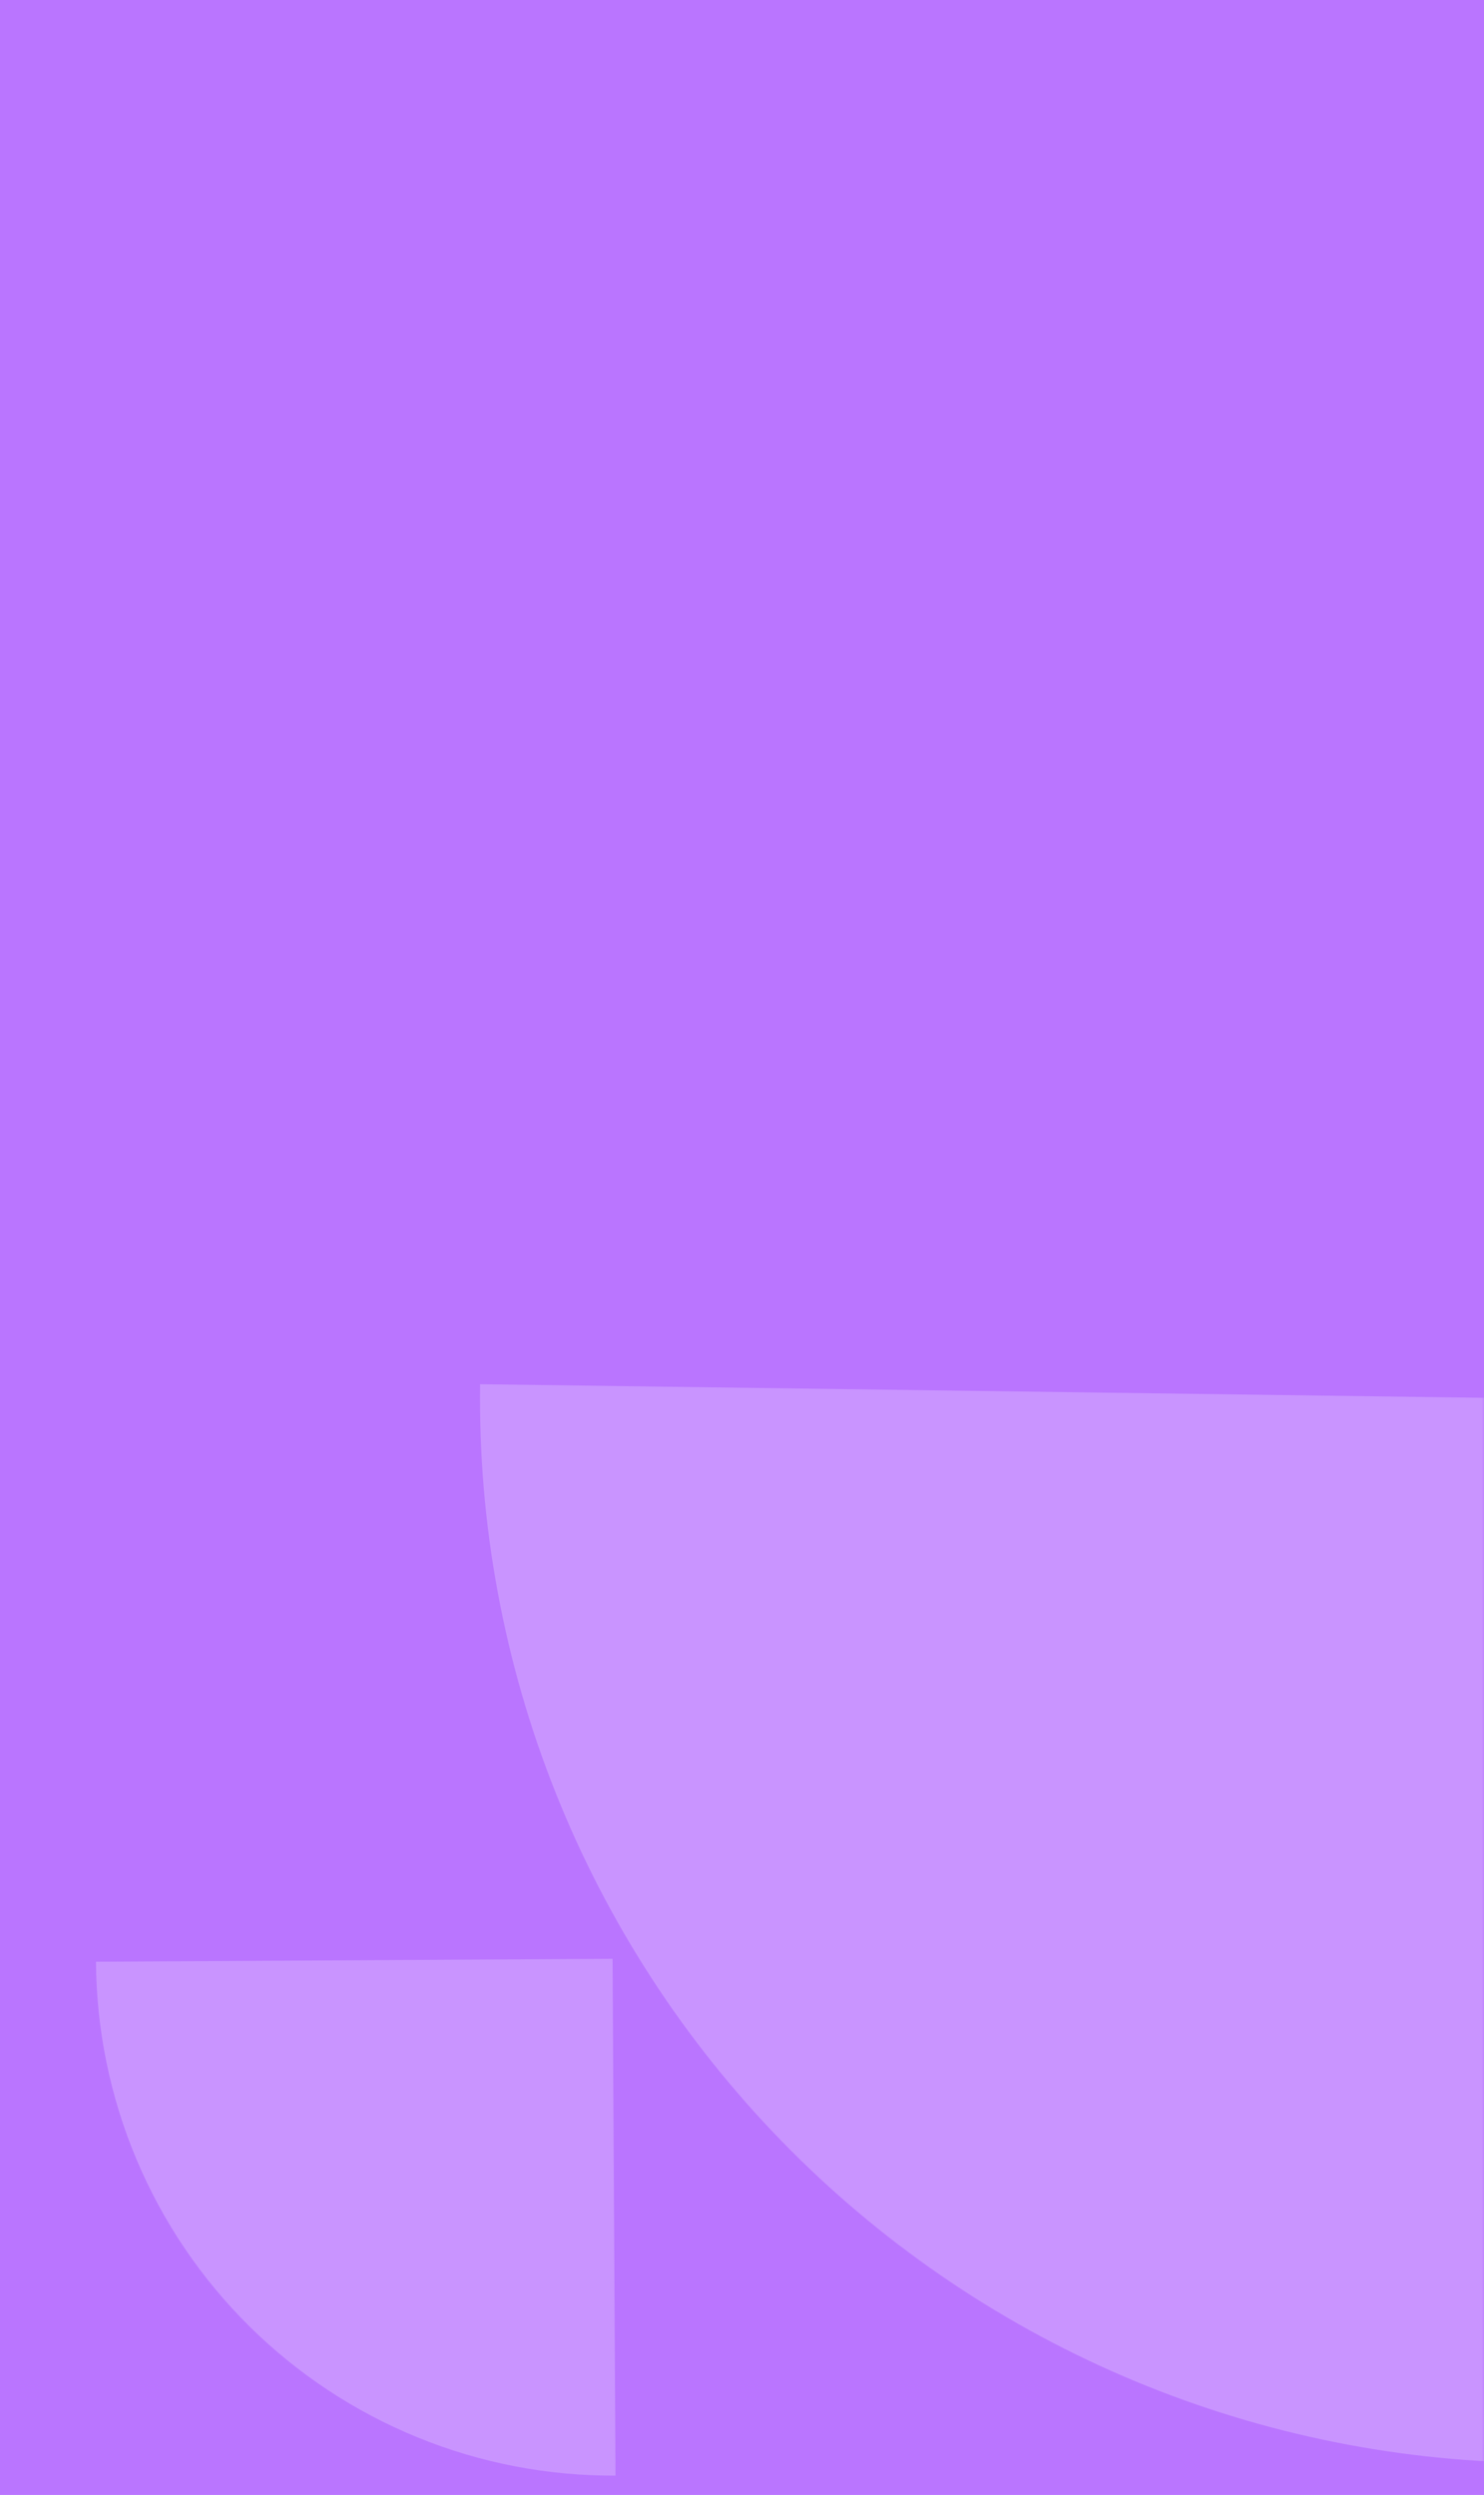
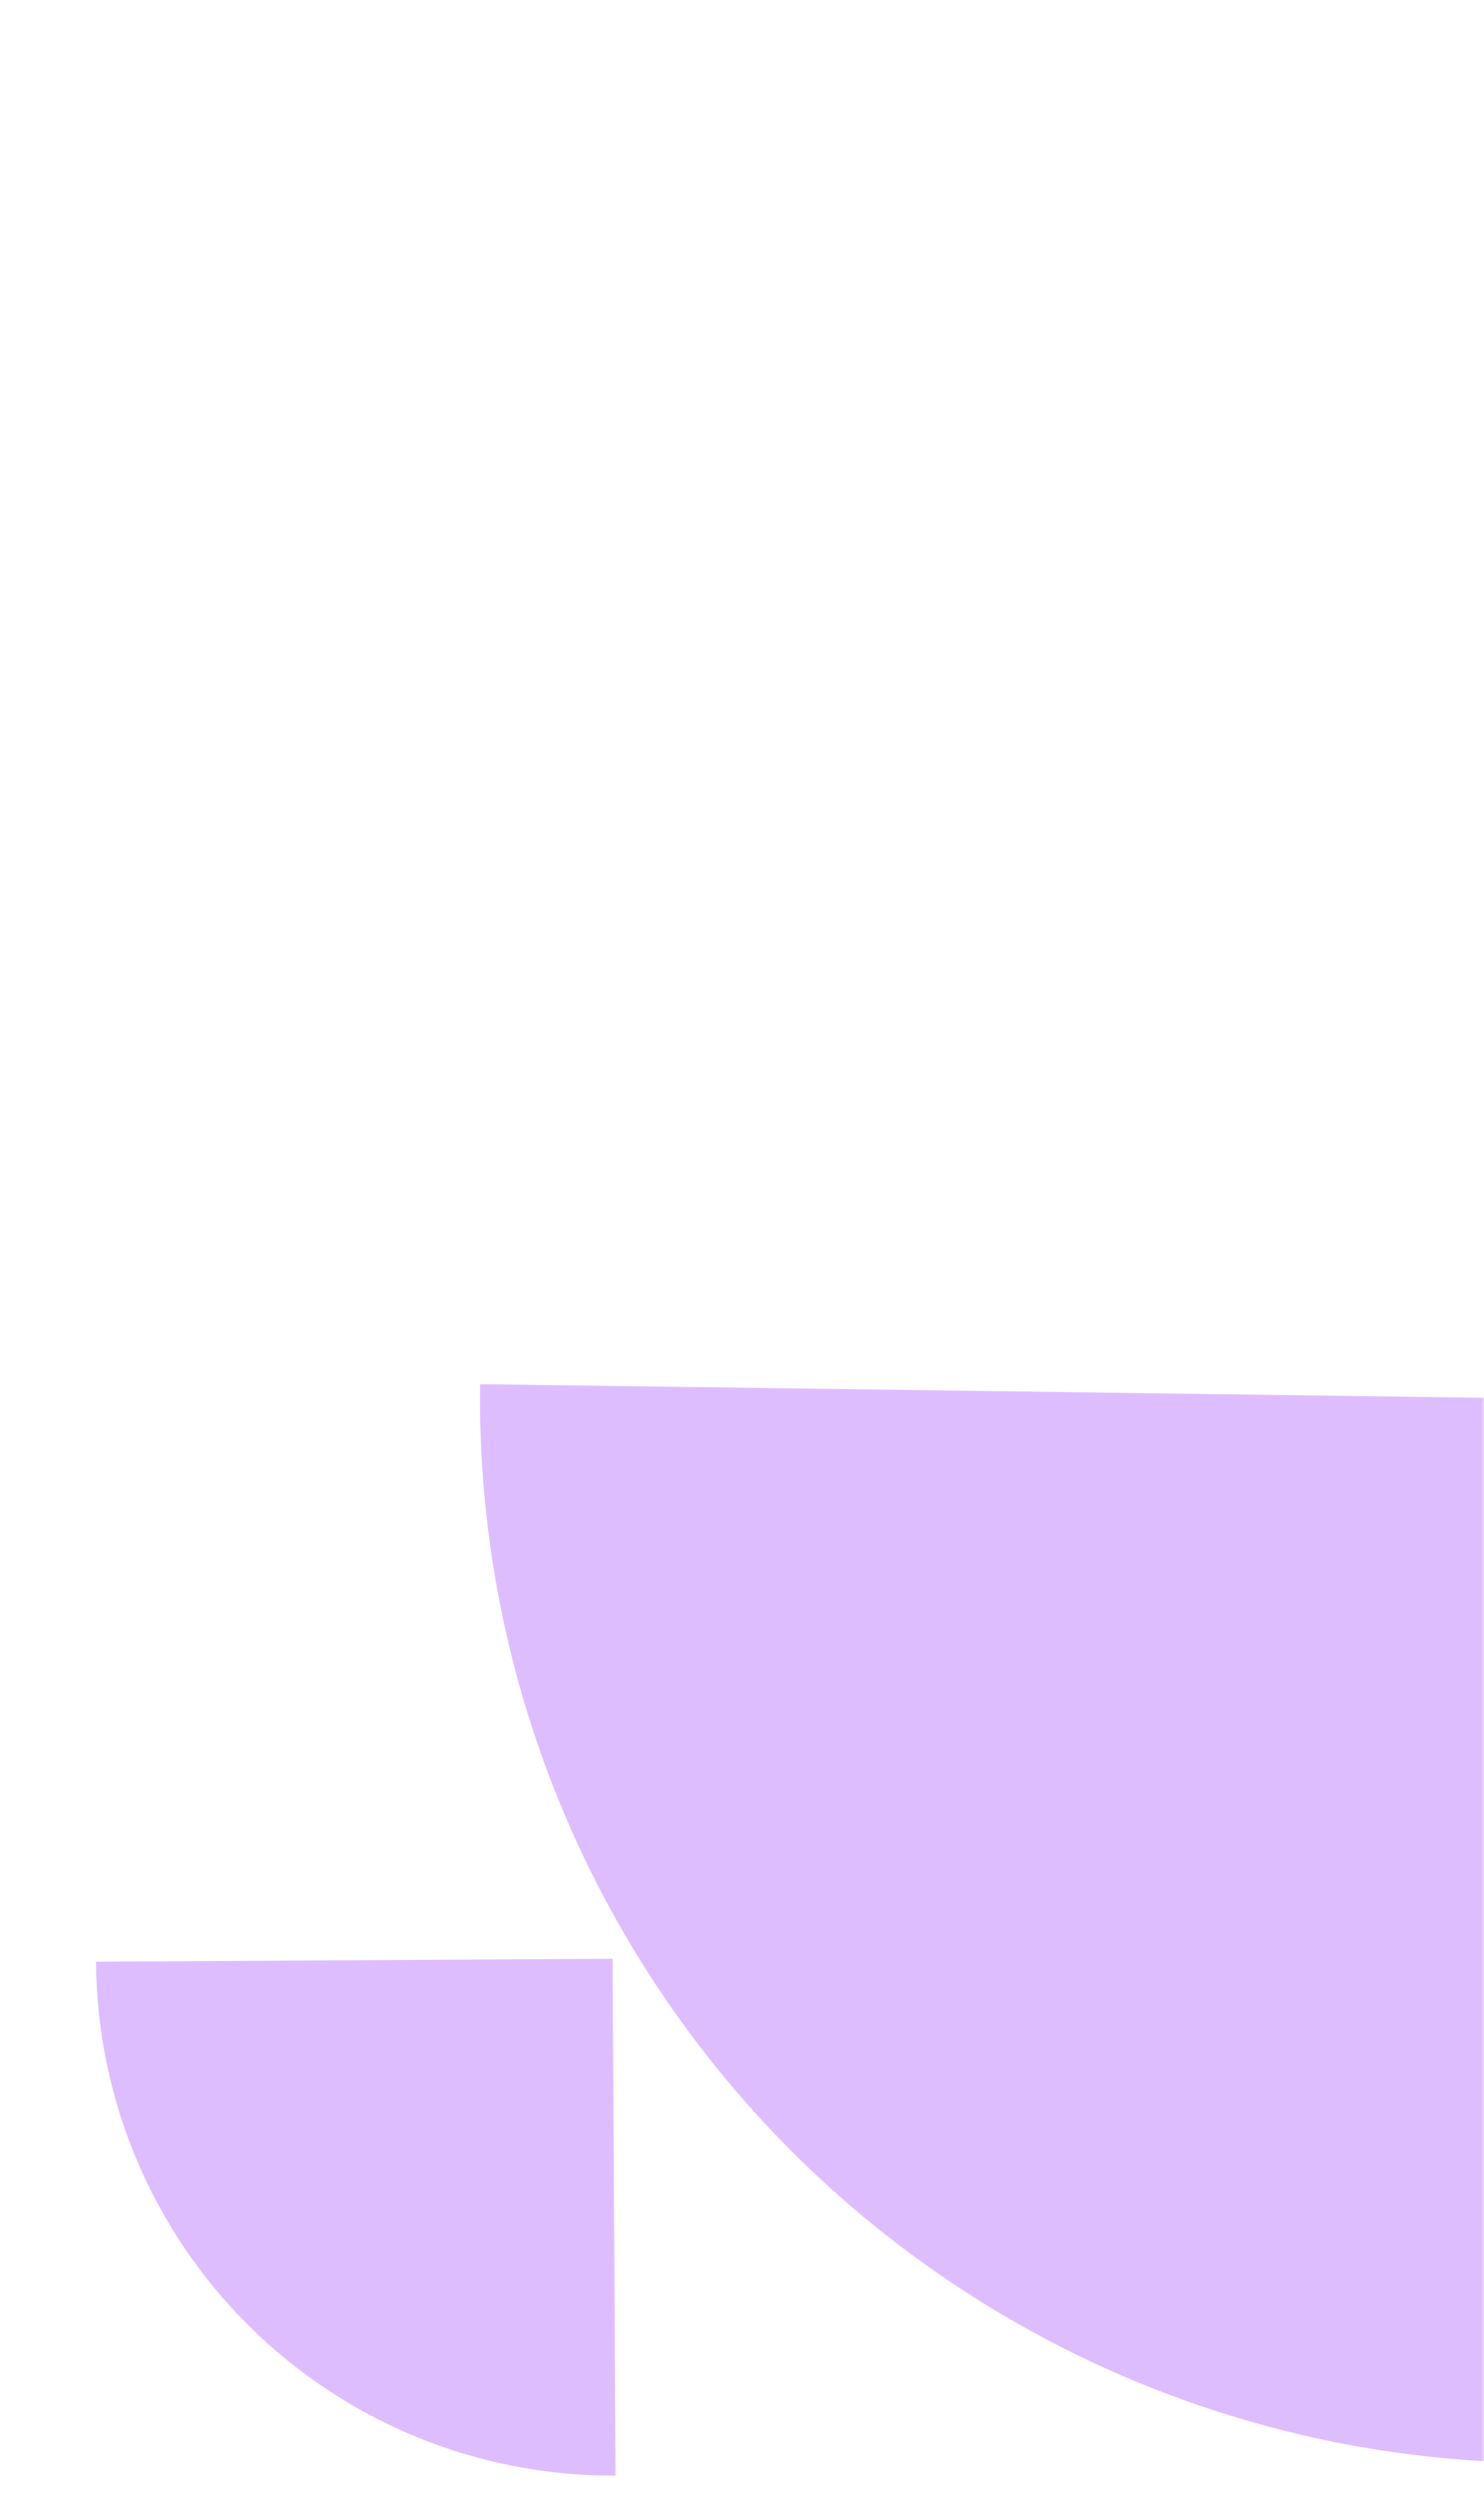
<svg xmlns="http://www.w3.org/2000/svg" width="316" height="531" viewBox="0 0 316 531" fill="none">
  <g id="n2">
-     <rect id="Rectangle" width="316" height="531" fill="#BA75FF" />
    <g id="Mask Group">
      <mask id="mask0_2366_2295" style="mask-type:alpha" maskUnits="userSpaceOnUse" x="0" y="0" width="316" height="531">
        <rect id="Mask" width="316" height="531" fill="#BE7EFF" />
      </mask>
      <g mask="url(#mask0_2366_2295)">
        <path id="Ellipse" opacity="0.7" d="M131.064 526.882C116.618 526.964 102.299 524.2 88.922 518.747C75.545 513.295 63.372 505.262 53.1 495.105C42.828 484.949 34.657 472.869 29.053 459.555C23.449 446.241 20.523 431.953 20.441 417.508L130.439 416.883L131.064 526.882Z" fill="#D1A2FF" />
        <path id="Ellipse_2" opacity="0.7" d="M325.644 524.144C295.903 523.741 266.532 517.485 239.208 505.731C211.884 493.978 187.143 476.957 166.397 455.642C145.651 434.327 129.307 409.134 118.297 381.502C107.288 353.871 101.828 324.341 102.231 294.599L328.71 297.665L325.644 524.144Z" fill="#D1A2FF" />
      </g>
    </g>
  </g>
</svg>